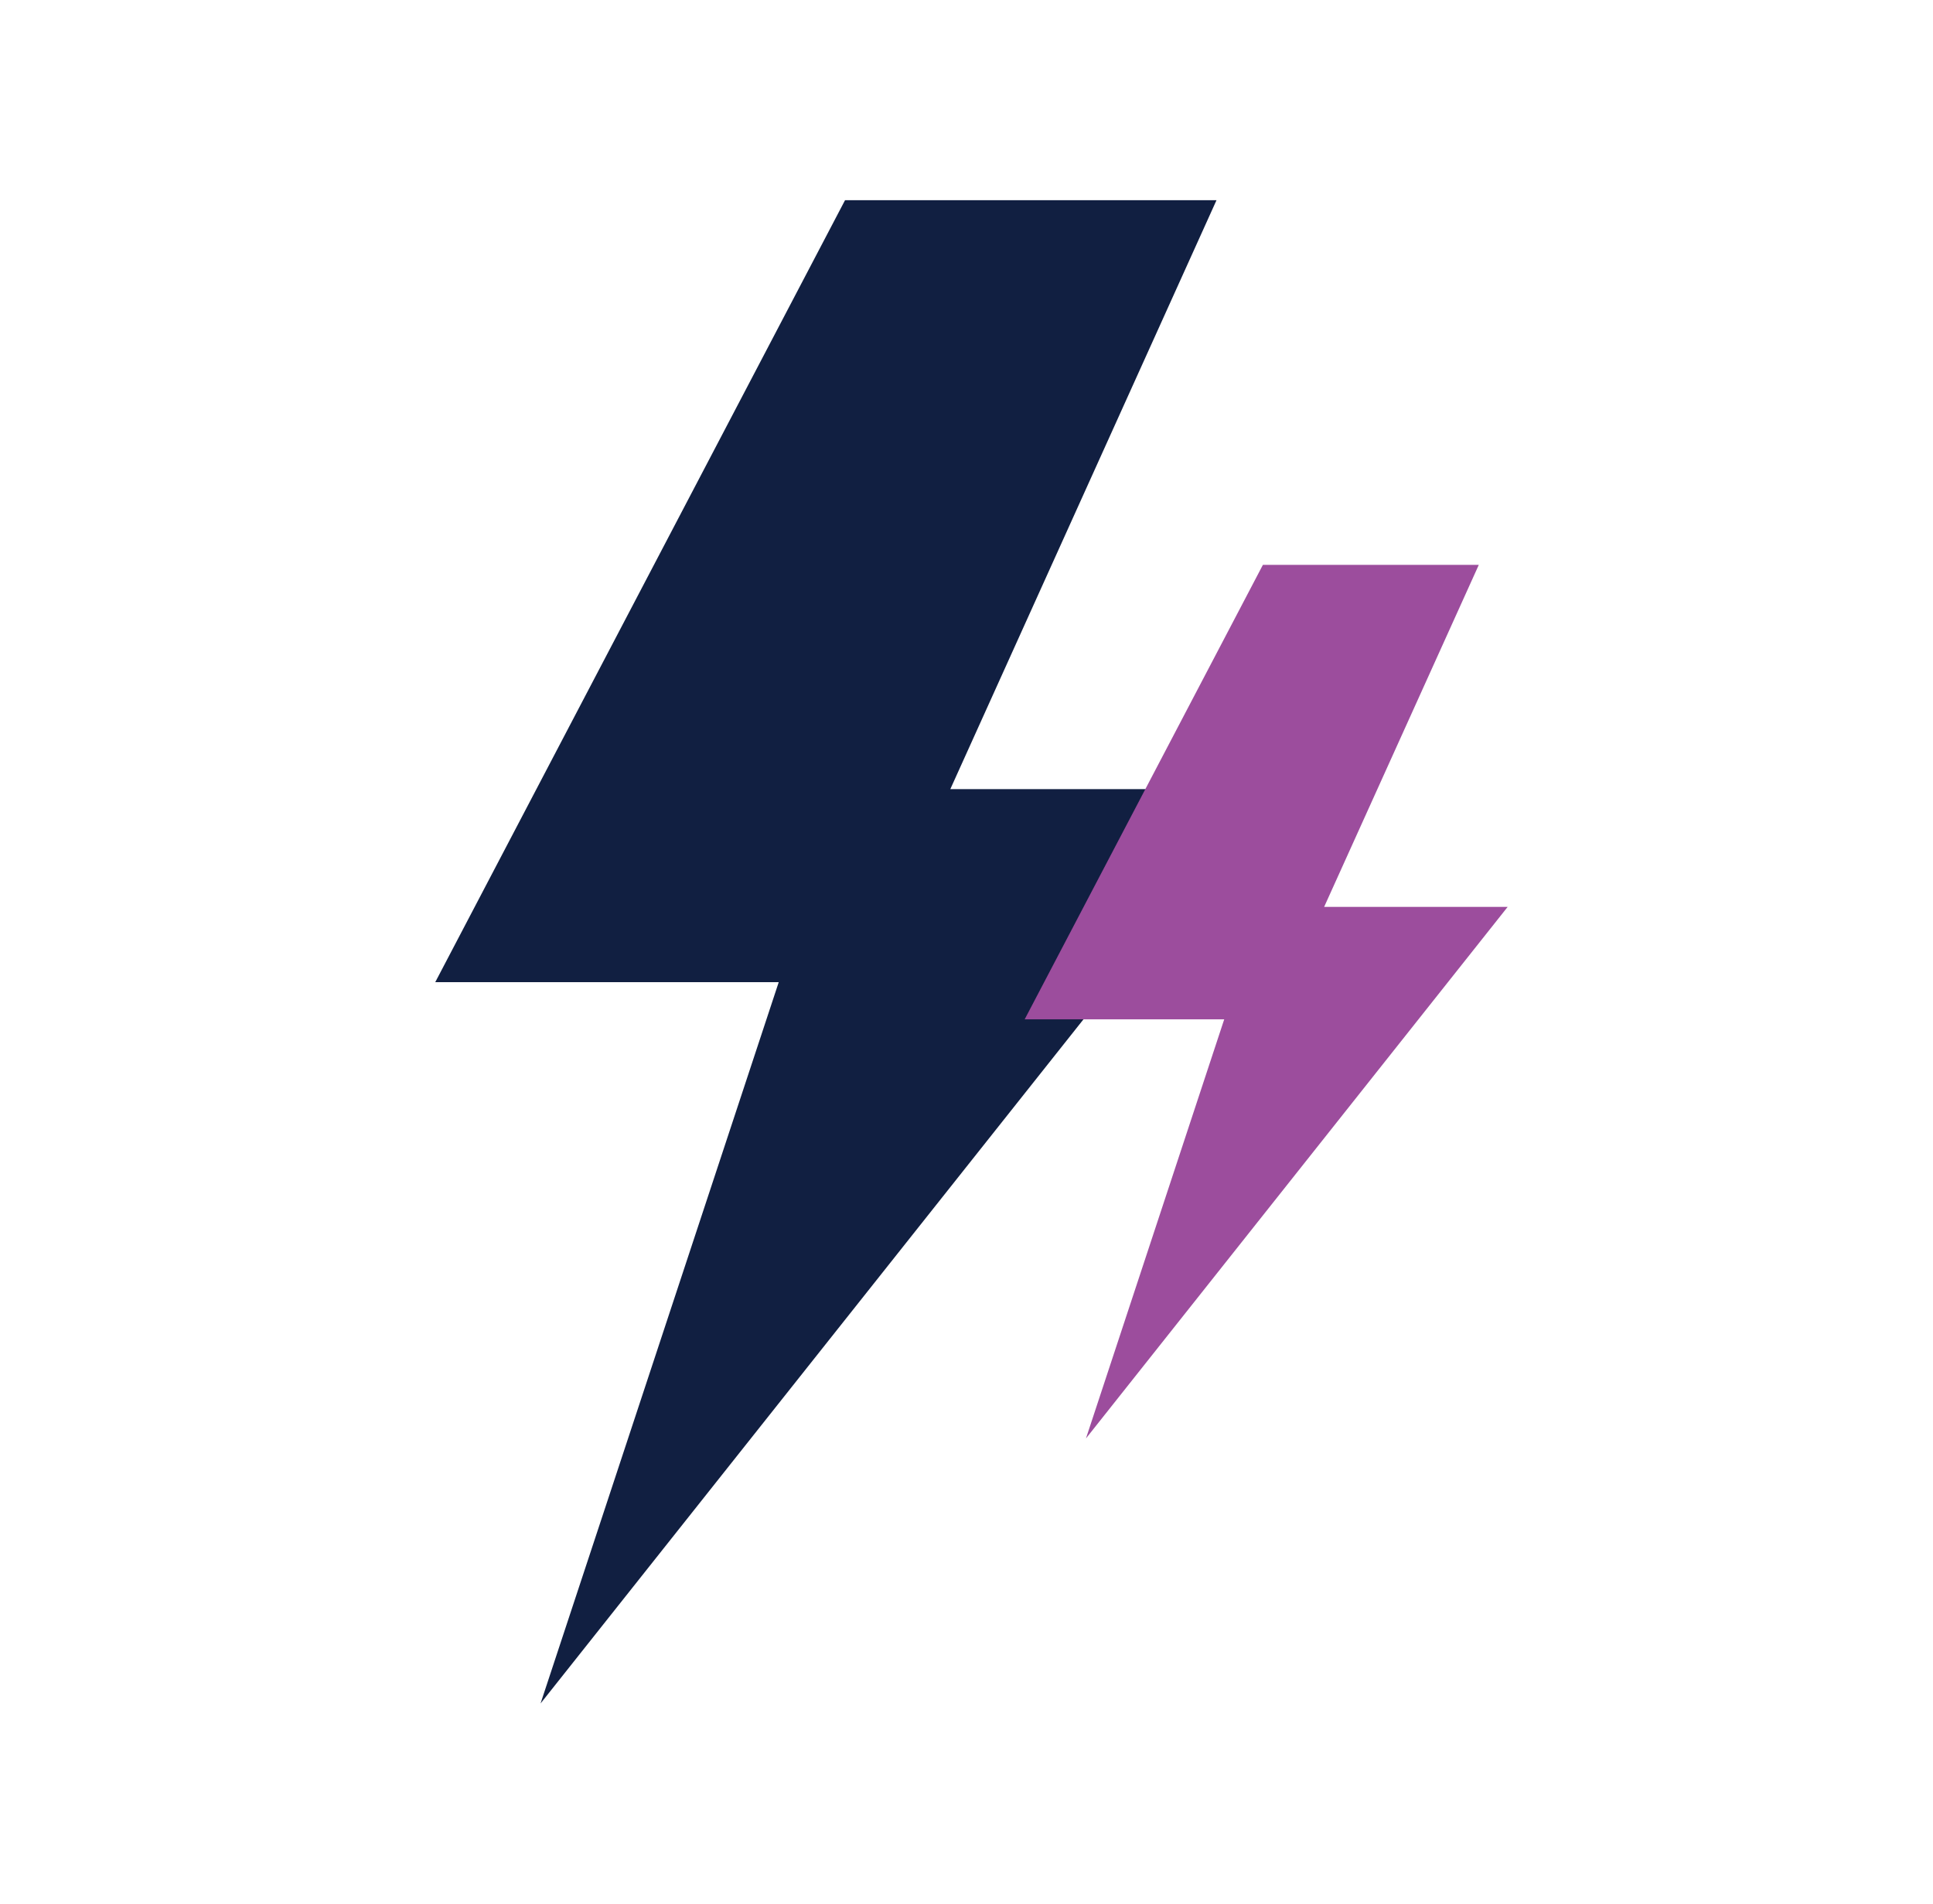
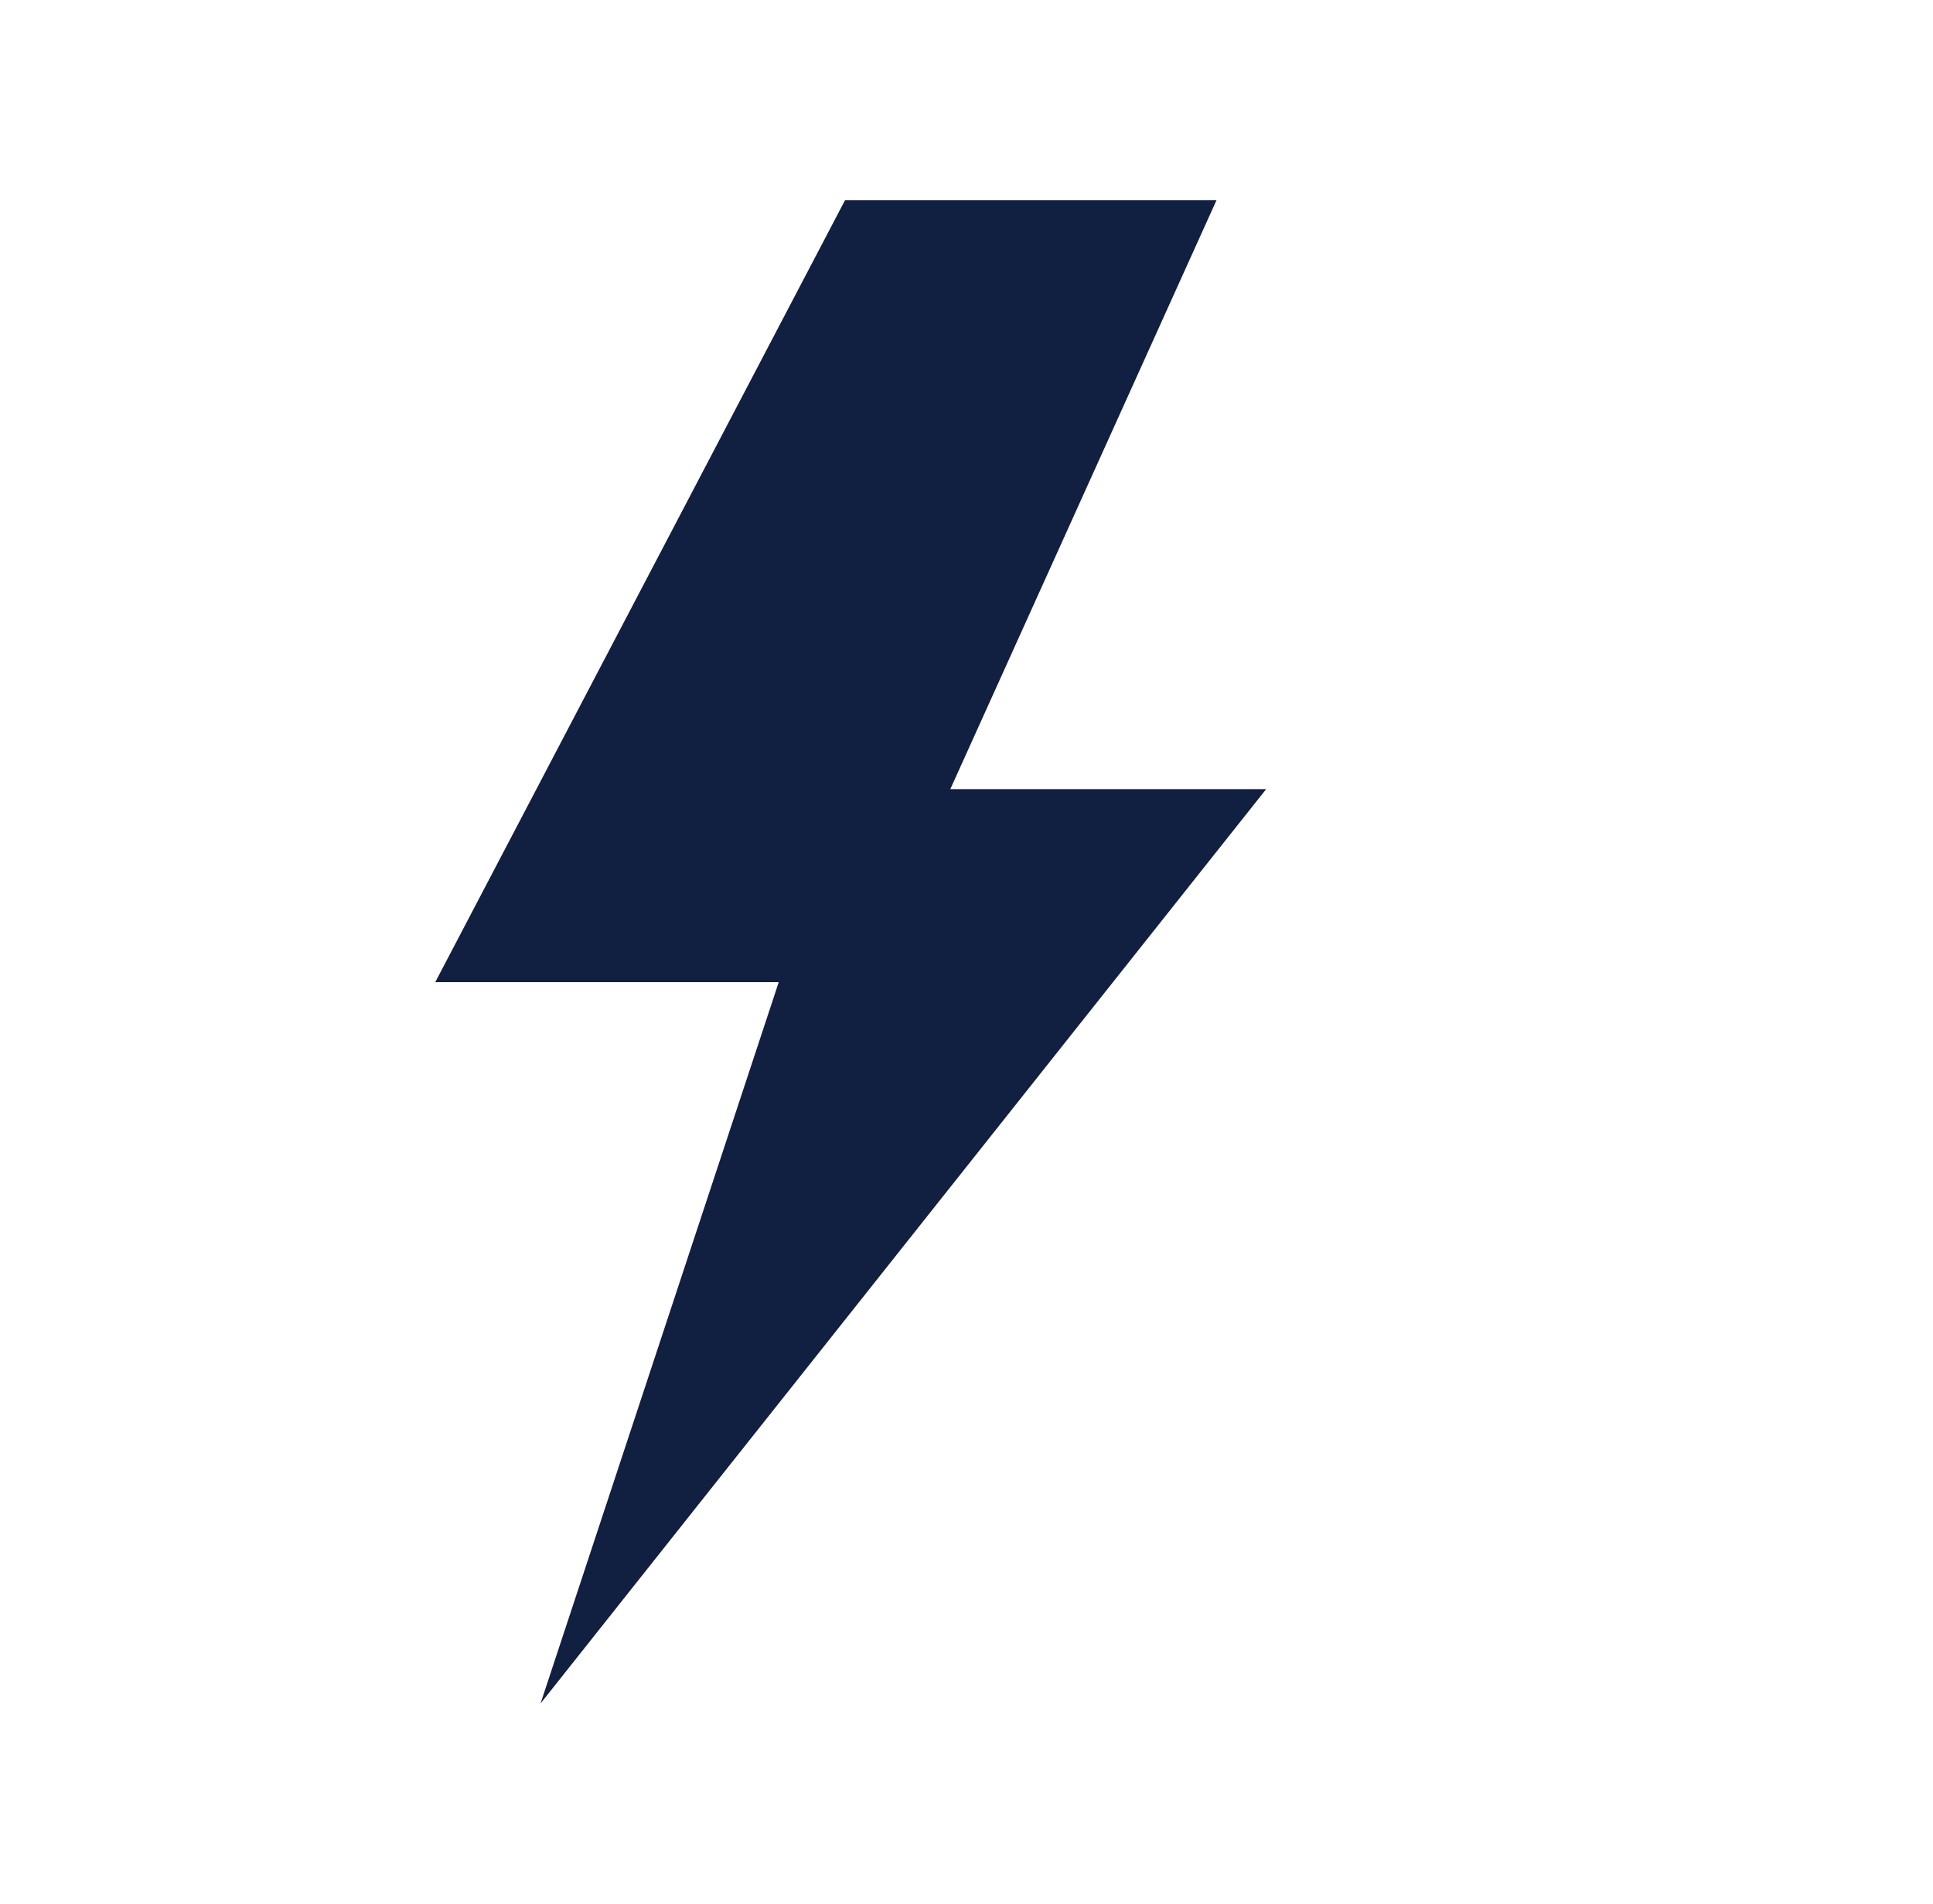
<svg xmlns="http://www.w3.org/2000/svg" width="65" height="64" viewBox="0 0 65 64" fill="none">
  <path d="M40.907 6.73H28.416L14.636 33.02H26.186L18.177 57.27L42.577 26.53H31.956L40.907 6.73Z" fill="#111F41" />
-   <path d="M49.727 18.99H42.467L34.456 34.27H41.166L36.517 48.36L50.697 30.49H44.526L49.727 18.99Z" fill="#9C4D9D" />
</svg>